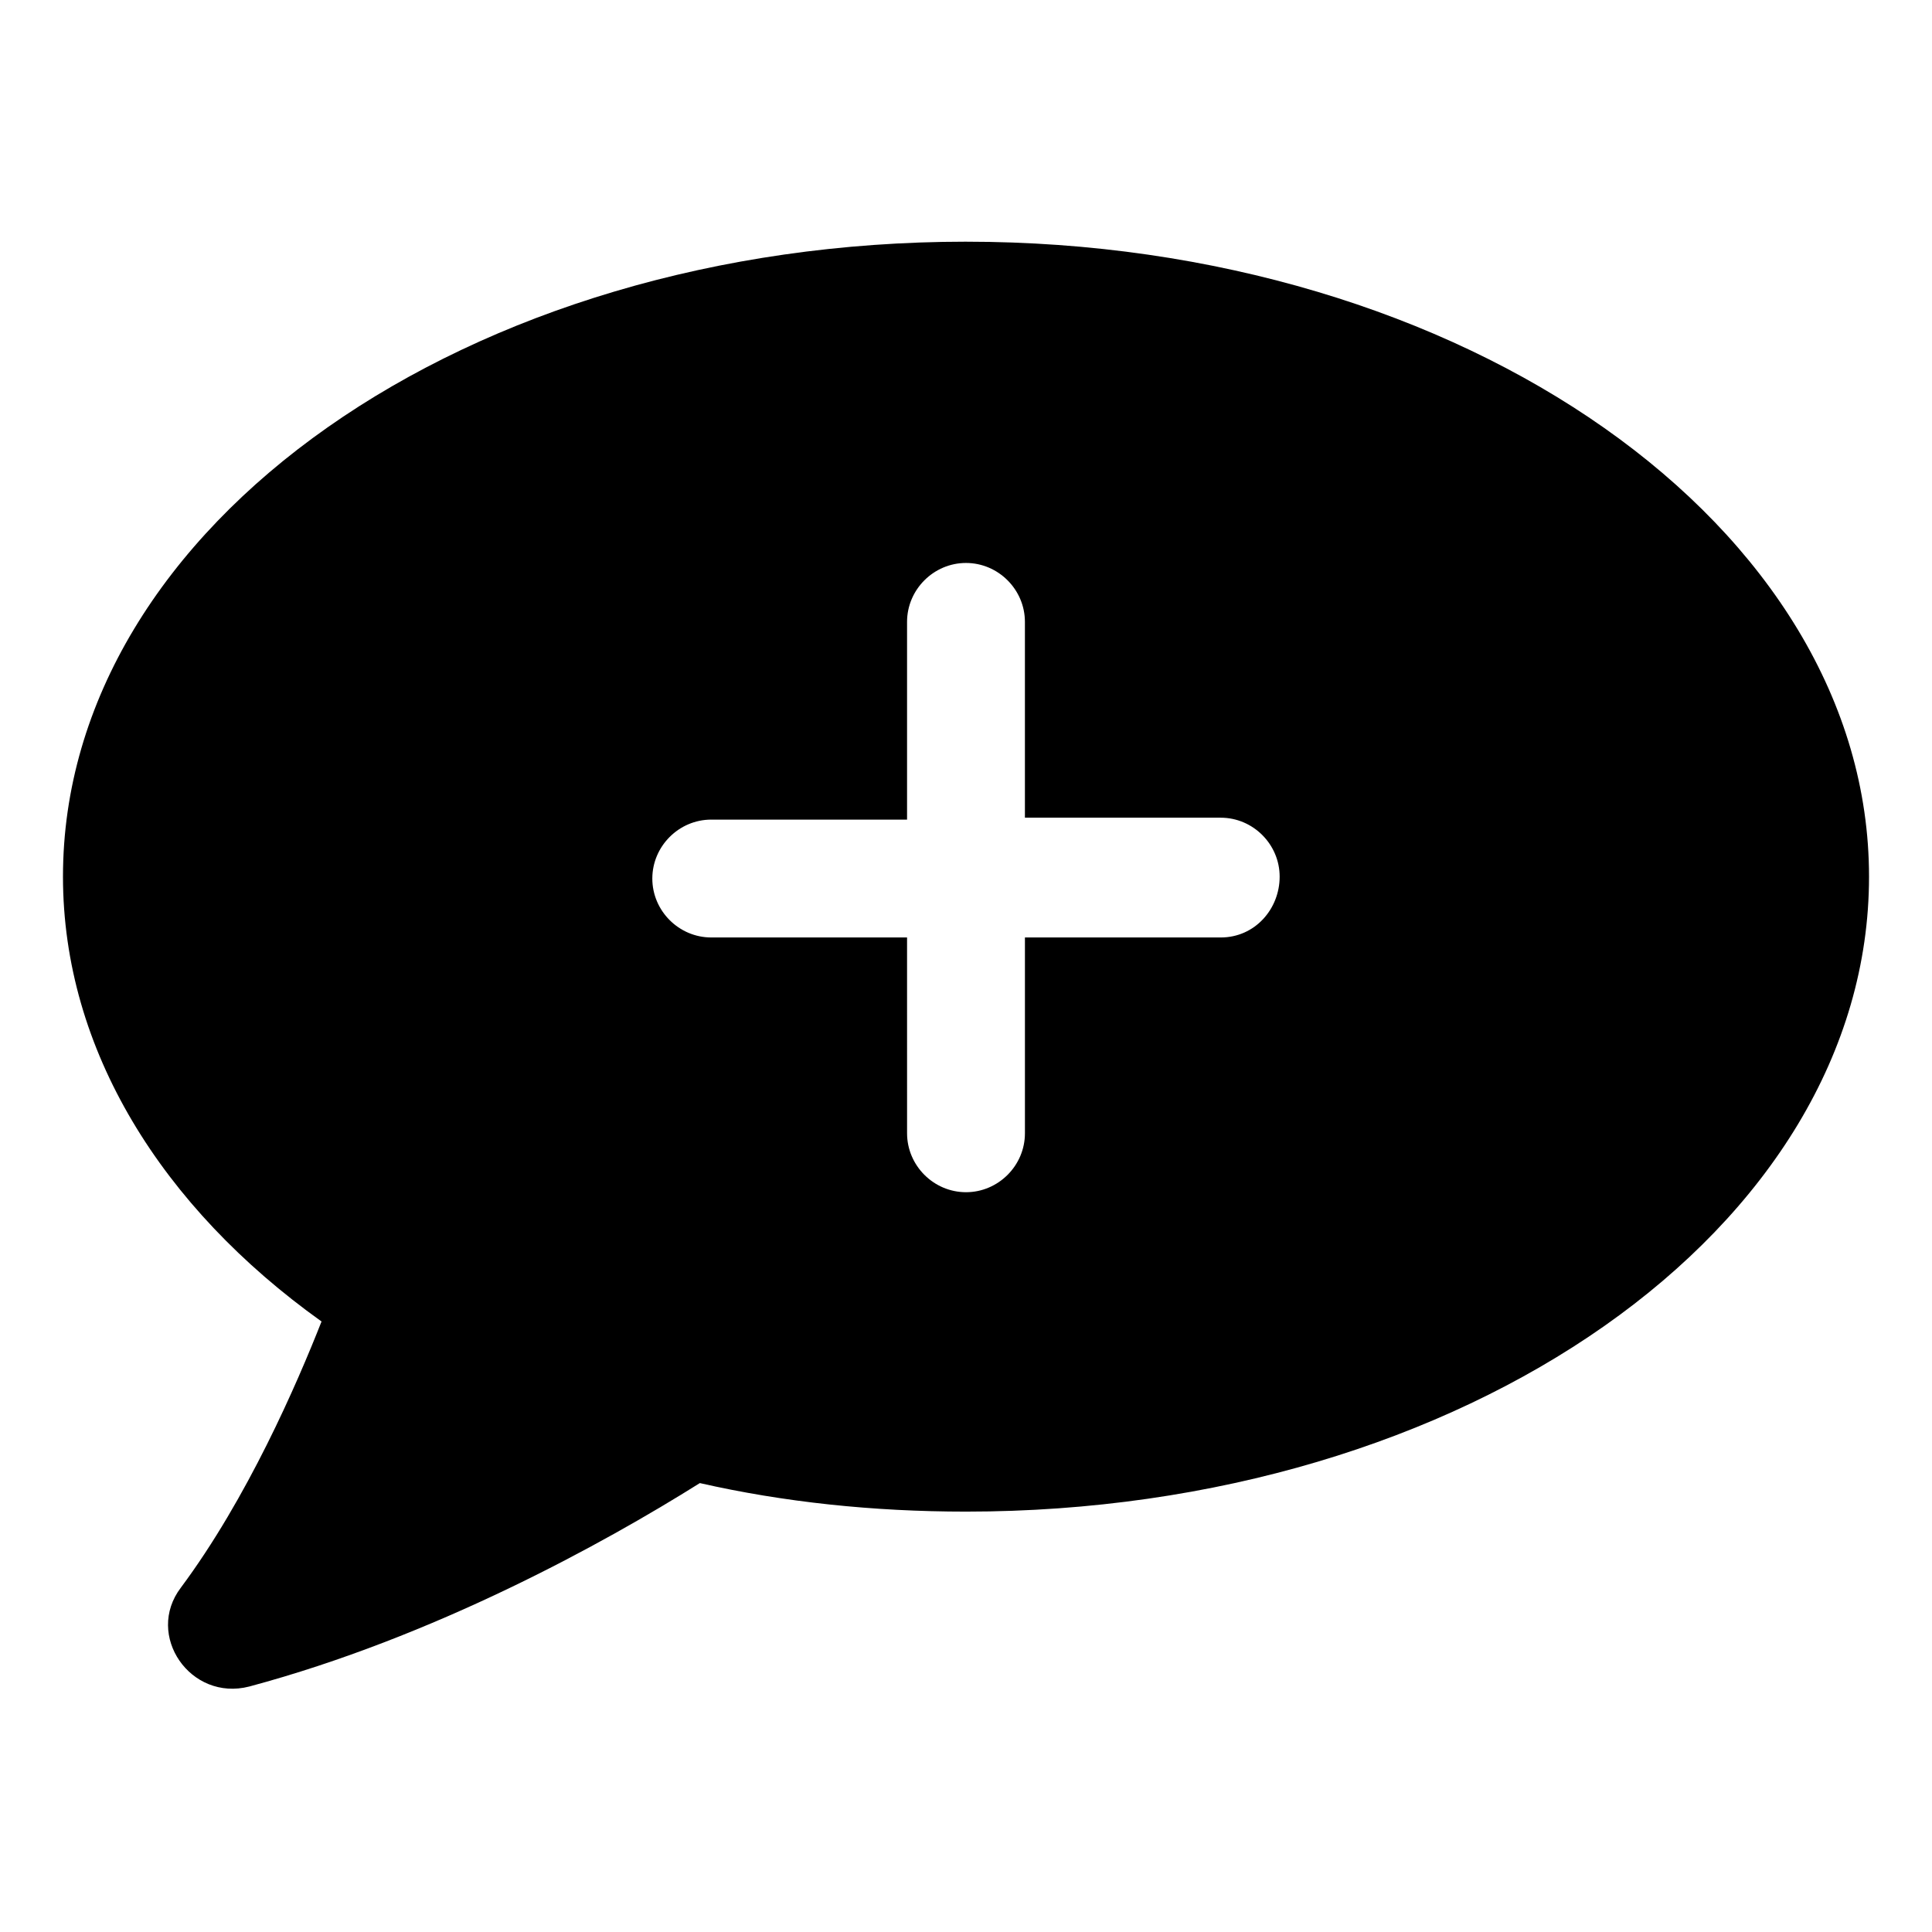
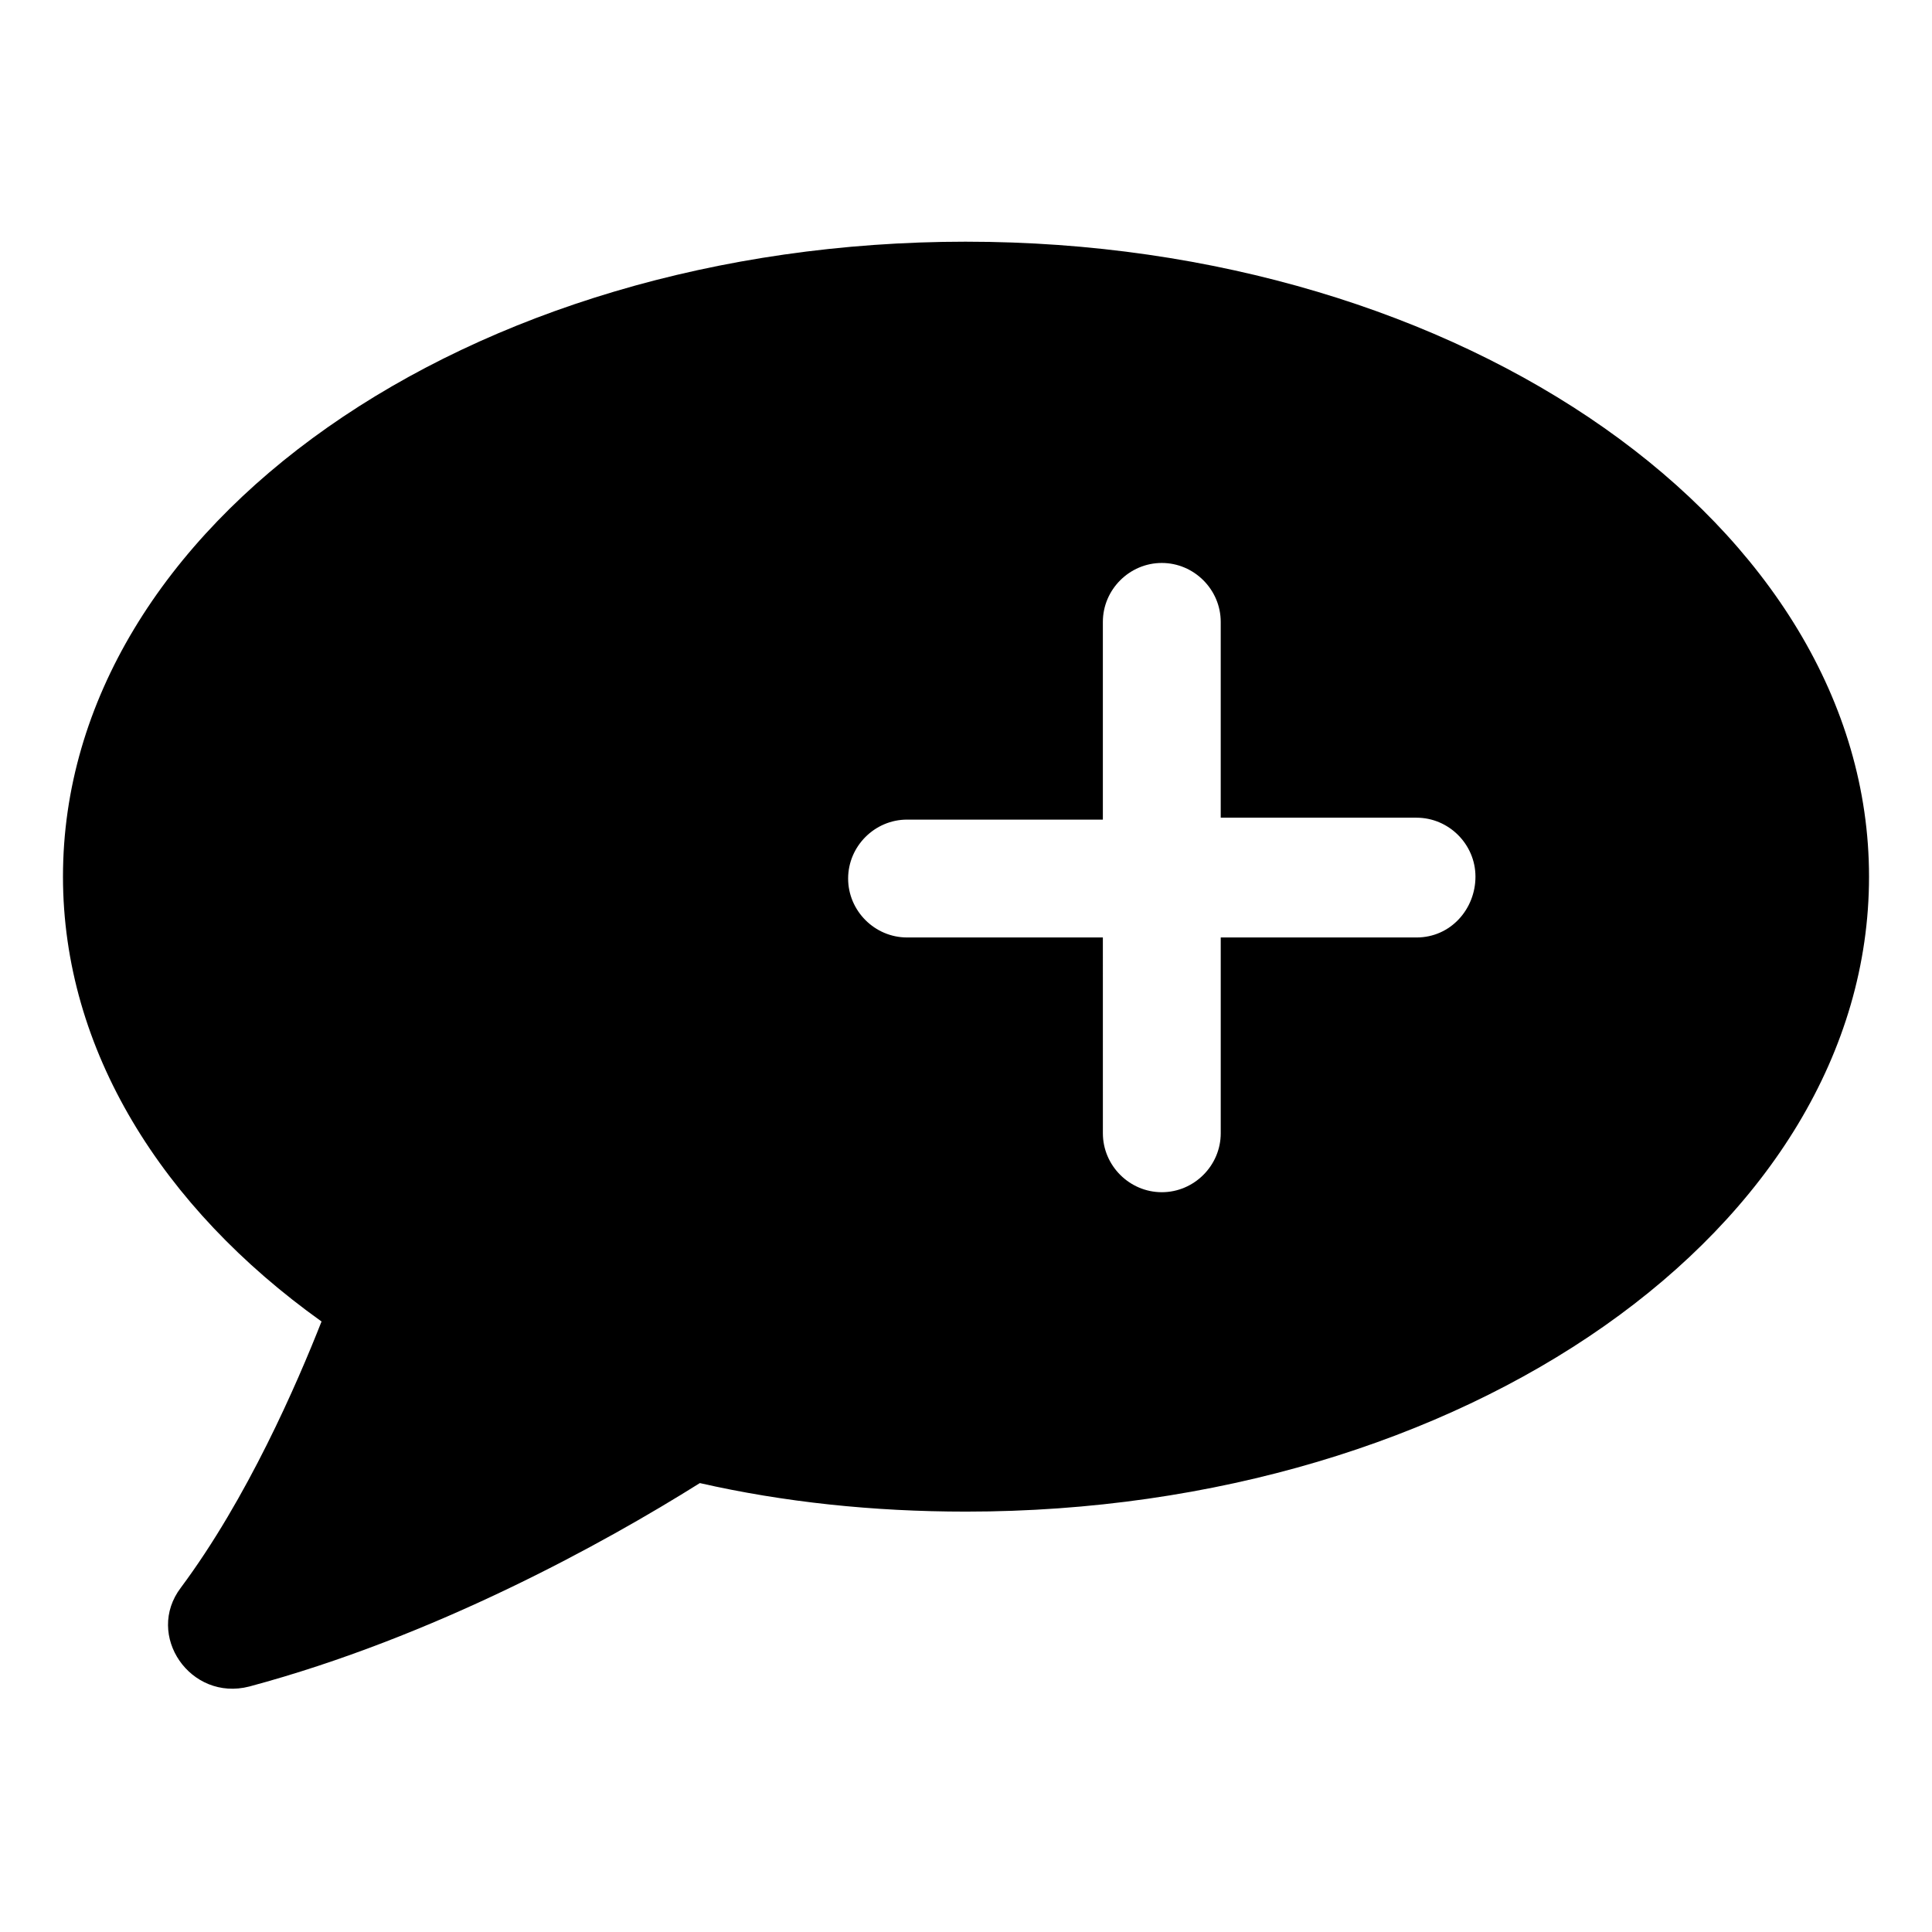
<svg xmlns="http://www.w3.org/2000/svg" fill="#000000" width="800px" height="800px" version="1.1" viewBox="144 144 512 512">
-   <path d="m400 208.05c-132 0-239.31 75.066-239.31 168.27 0 45.848 26.199 87.664 68.52 117.89-6.551 16.625-19.648 46.855-37.281 70.535-9.574 12.594 2.519 30.23 18.137 26.199 48.867-13.102 93.703-37.789 119.4-53.91 22.168 5.039 45.848 7.559 70.535 7.559 132 0 239.31-75.066 239.31-168.27 0-92.703-107.31-168.27-239.31-168.27zm67.508 184.39h-51.891v51.891c0 8.566-7.055 15.617-15.617 15.617-8.566 0-15.617-7.055-15.617-15.617l-0.004-51.891h-51.891c-8.566 0-15.617-7.055-15.617-15.617 0-8.566 7.055-15.617 15.617-15.617h51.891v-52.398c0-8.566 7.055-15.617 15.617-15.617 8.566 0 15.617 7.055 15.617 15.617v51.891h51.891c8.566 0 15.617 7.055 15.617 15.617 0.008 8.566-6.543 16.125-15.613 16.125z" />
+   <path d="m400 208.05c-132 0-239.31 75.066-239.31 168.27 0 45.848 26.199 87.664 68.52 117.89-6.551 16.625-19.648 46.855-37.281 70.535-9.574 12.594 2.519 30.23 18.137 26.199 48.867-13.102 93.703-37.789 119.4-53.91 22.168 5.039 45.848 7.559 70.535 7.559 132 0 239.31-75.066 239.31-168.27 0-92.703-107.31-168.27-239.31-168.27zm67.508 184.39v51.891c0 8.566-7.055 15.617-15.617 15.617-8.566 0-15.617-7.055-15.617-15.617l-0.004-51.891h-51.891c-8.566 0-15.617-7.055-15.617-15.617 0-8.566 7.055-15.617 15.617-15.617h51.891v-52.398c0-8.566 7.055-15.617 15.617-15.617 8.566 0 15.617 7.055 15.617 15.617v51.891h51.891c8.566 0 15.617 7.055 15.617 15.617 0.008 8.566-6.543 16.125-15.613 16.125z" />
</svg>